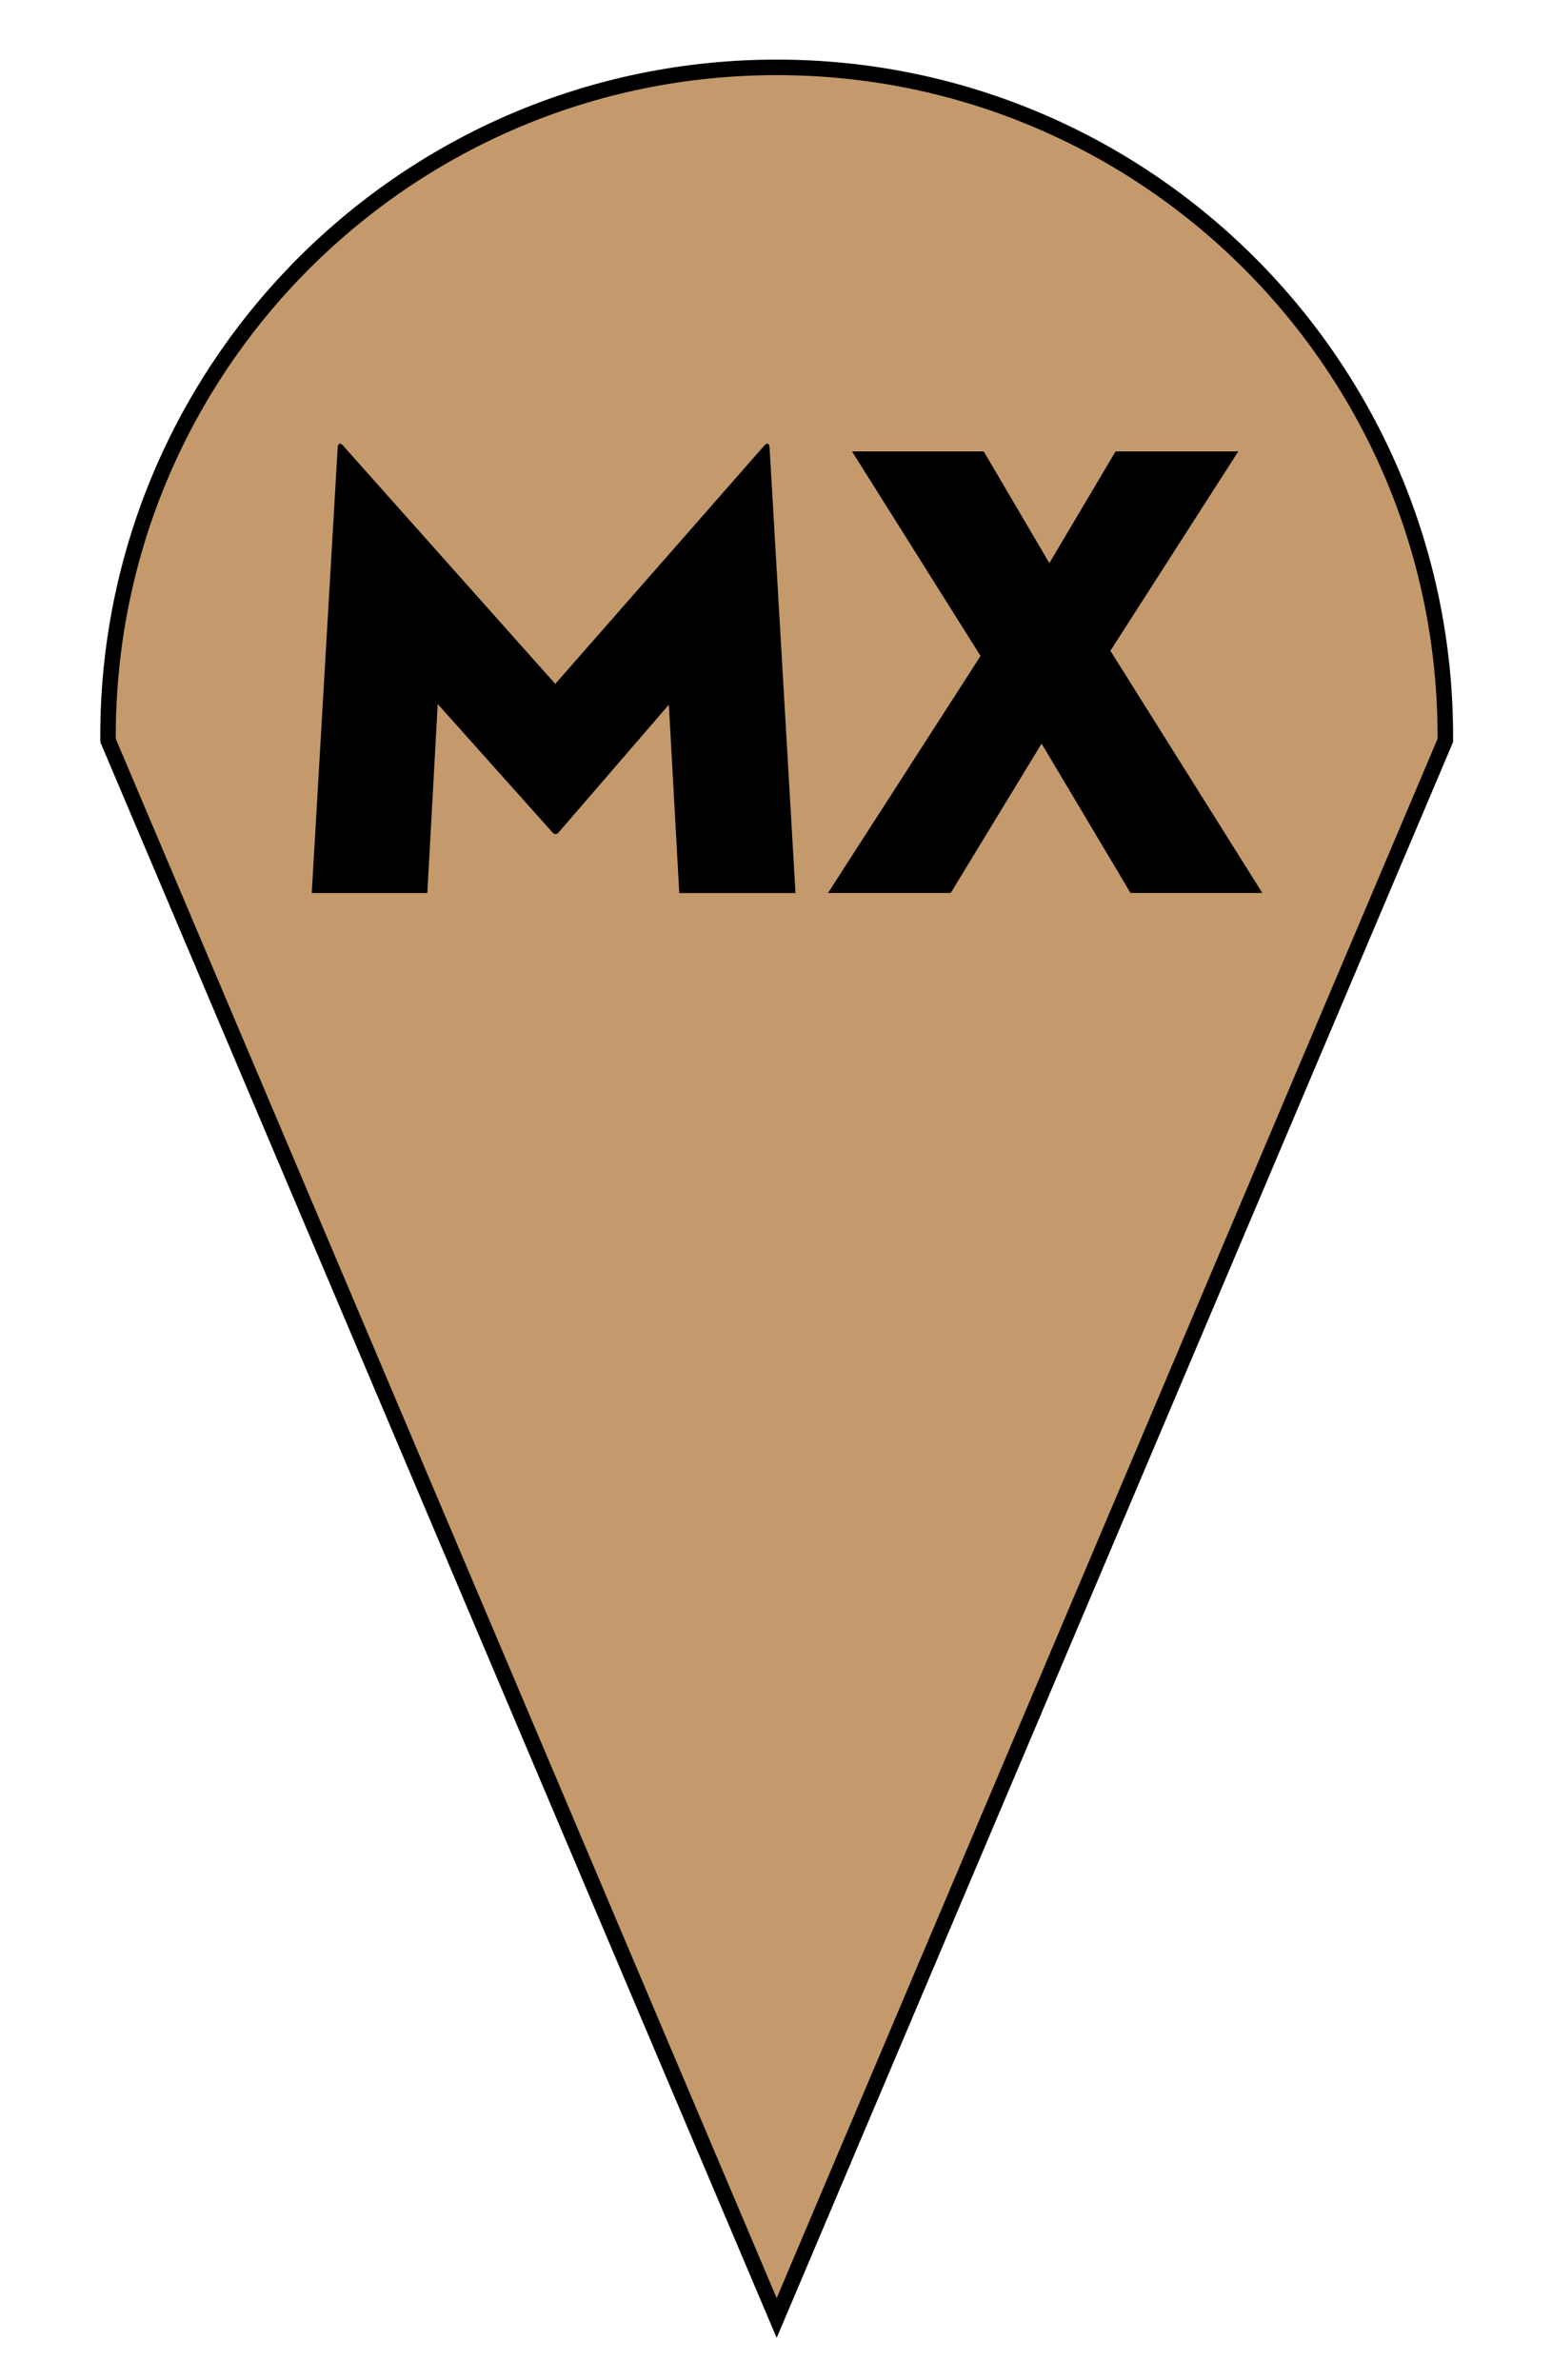
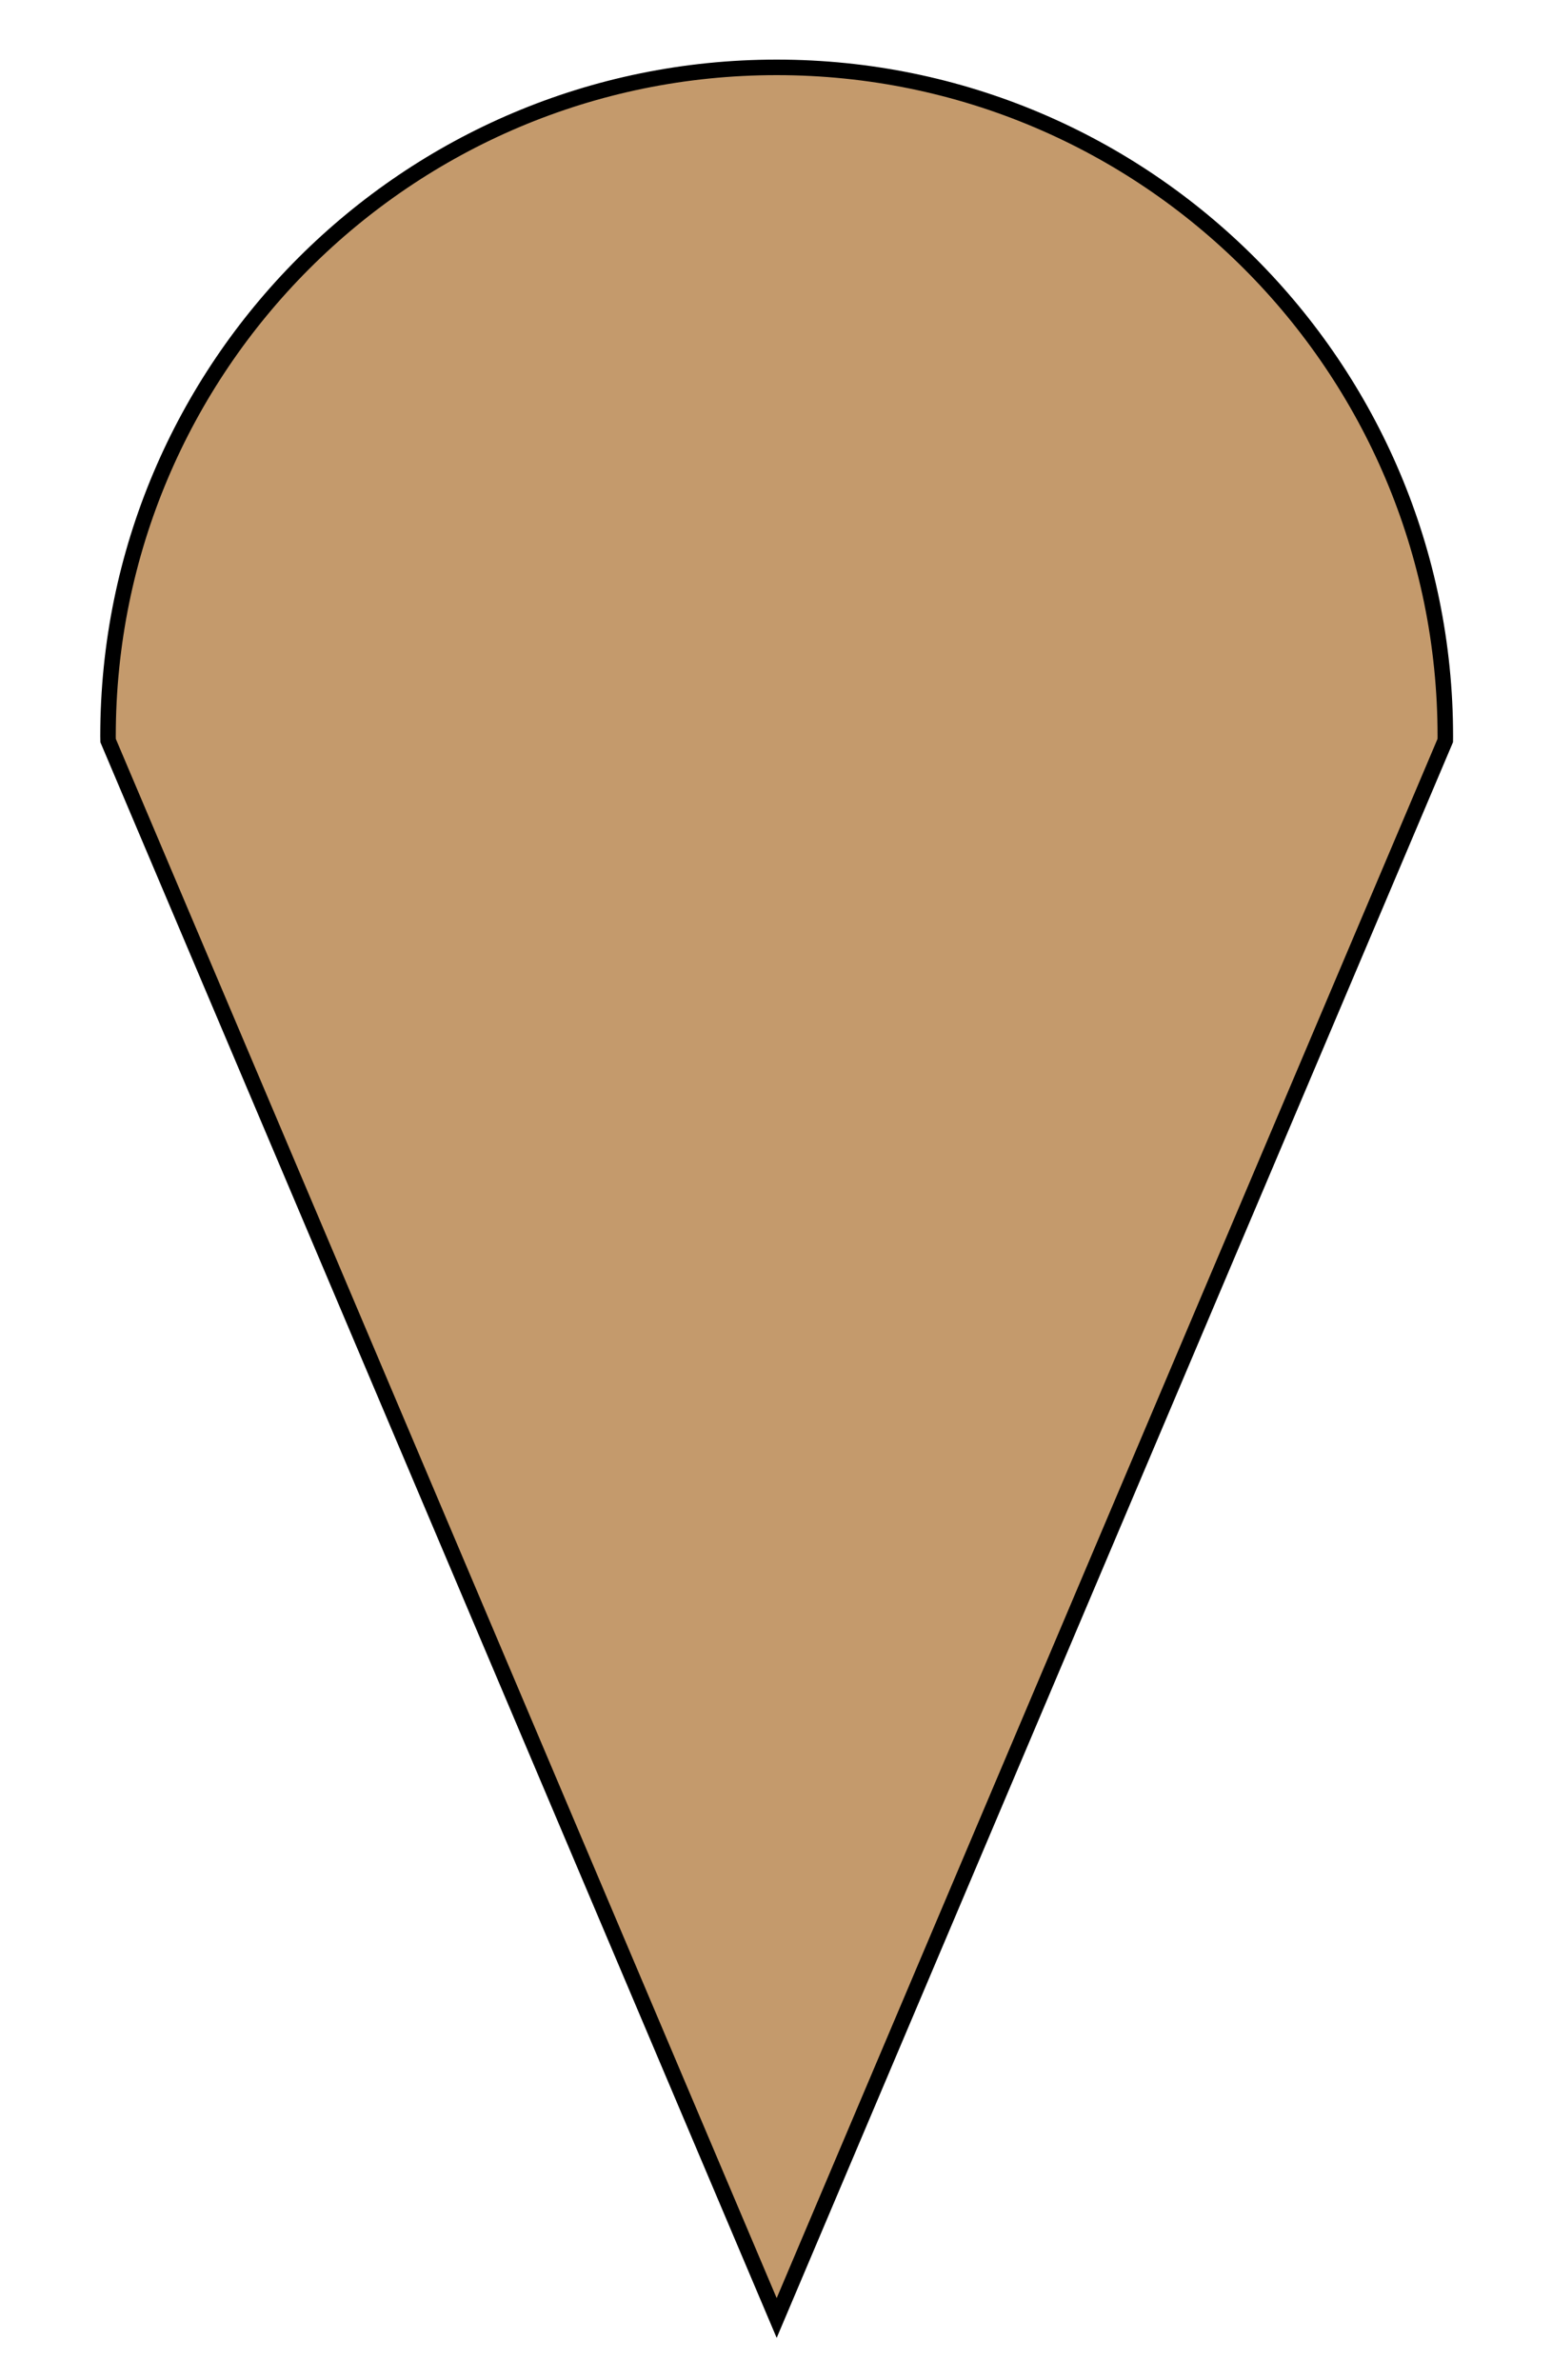
<svg xmlns="http://www.w3.org/2000/svg" id="Layer_1" data-name="Layer 1" viewBox="0 0 300 460">
  <defs>
    <style>
      .cls-1 {
        fill: #000;
        stroke-width: 0px;
      }

      .cls-2 {
        fill: #c49a6c;
        stroke: #000;
        stroke-miterlimit: 10;
        stroke-width: 3px;
      }
    </style>
  </defs>
  <path class="cls-2" d="M240.61,234.55l38.76-91.43c0-.29.01-.57.01-.85,0-71.38-57.87-129.25-129.25-129.25S20.88,70.88,20.88,142.26c0,.29,0,.57.01.85l38.76,91.43-38.76-91.43,38.76,91.43,90.48,213.44,90.48-213.44,38.76-91.43" />
  <g>
-     <path class="cls-1" d="M65.29,86.37c.13-.88.63-.75,1.13-.13l40.91,45.93,40.29-45.93c.5-.63,1-.75,1.13.13l5.02,86.22h-22.47l-2.01-36.4-21.34,24.72c-.38.38-.75.38-1.13,0l-22.21-24.85-2.01,36.52h-22.34l5.02-86.22Z" />
-     <path class="cls-1" d="M164.68,87.24h25.48l12.68,21.59,12.8-21.59h23.72l-24.72,38.53,29.37,46.81h-25.48l-17.19-28.87-17.57,28.87h-23.72l29.49-45.81-24.85-39.53Z" />
-   </g>
+     </g>
</svg>